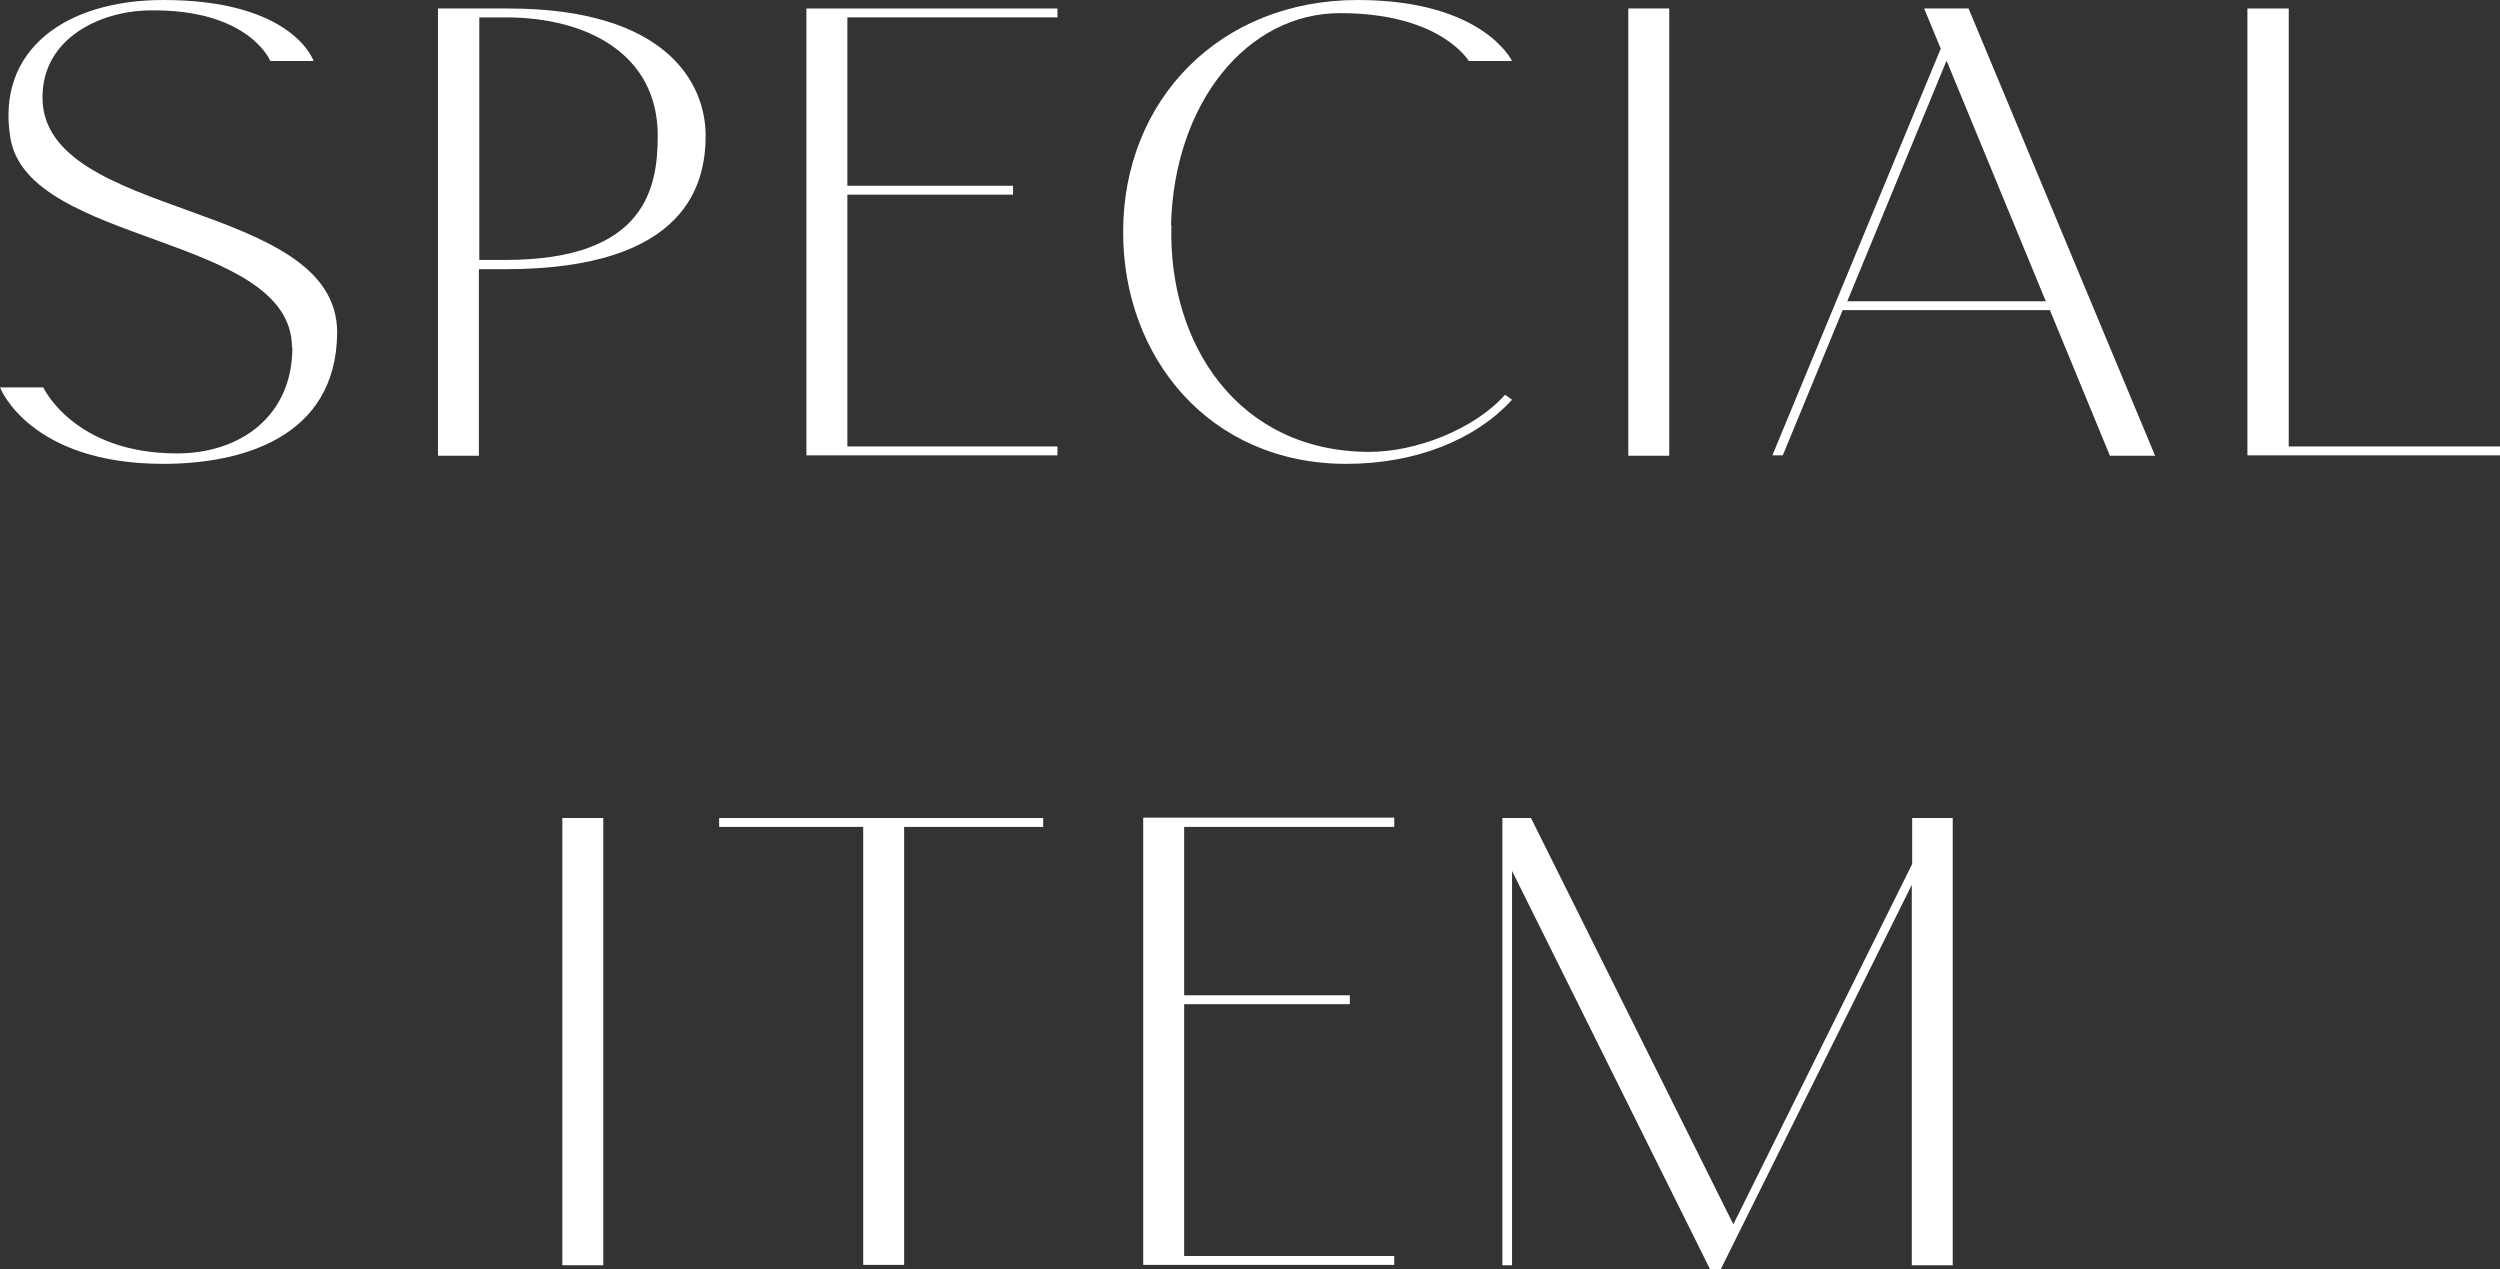
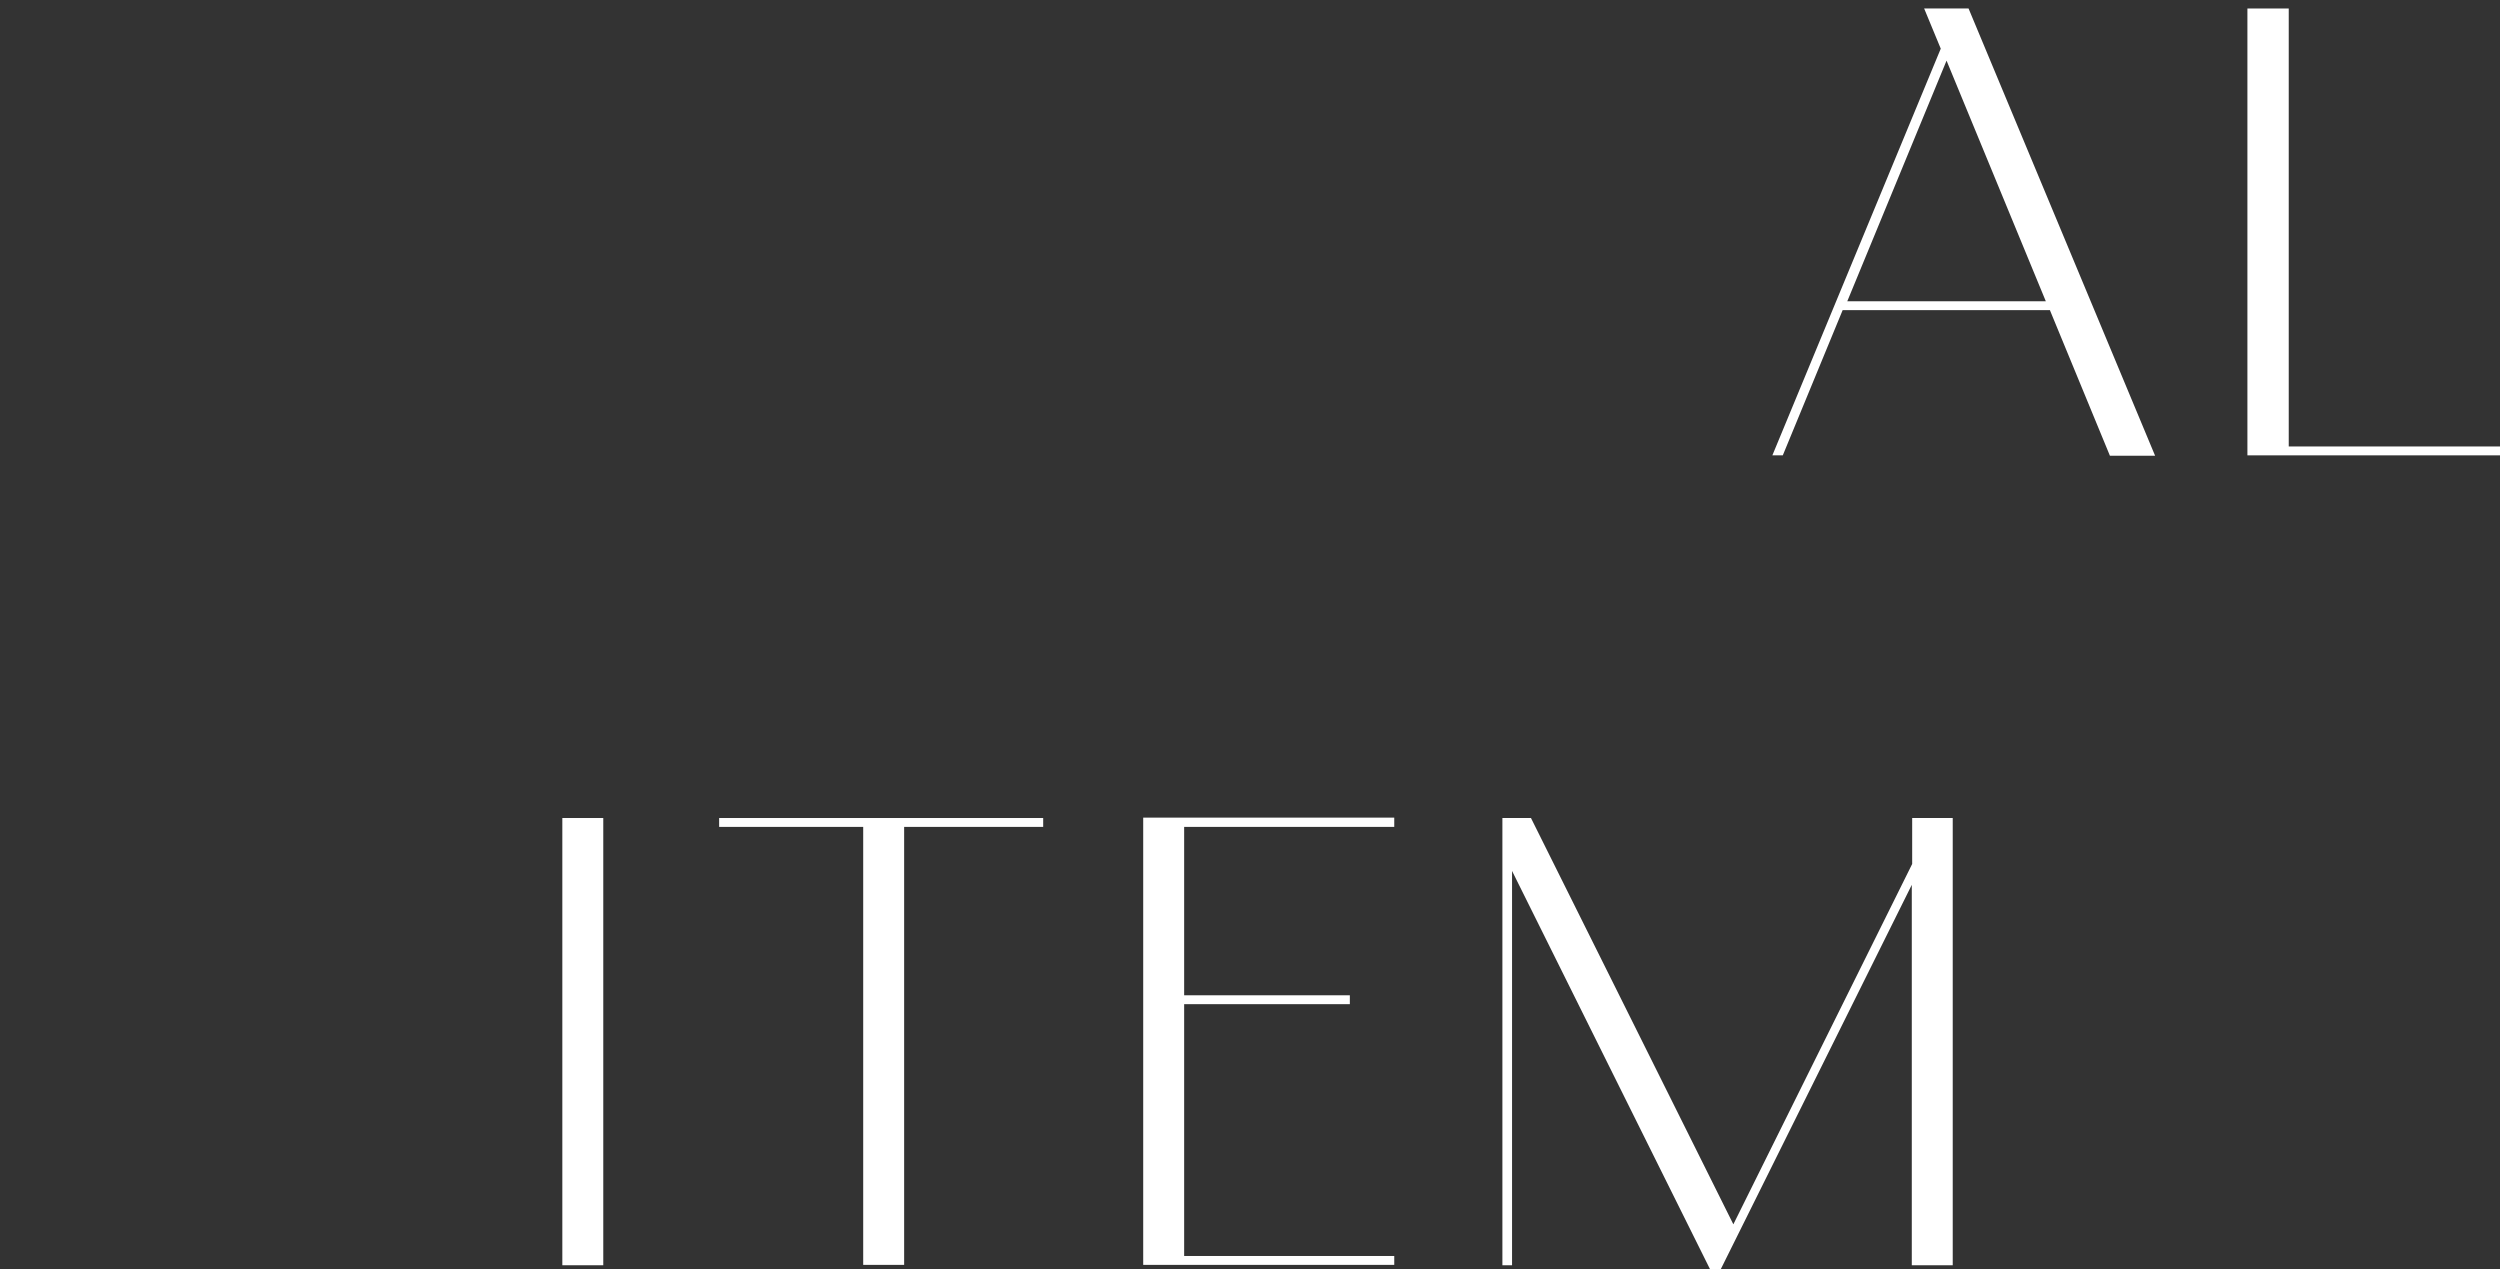
<svg xmlns="http://www.w3.org/2000/svg" id="_レイヤー_2" viewBox="0 0 64.73 32.86">
  <rect x="0" y="0" width="64.73" height="32.86" fill="#333333" stroke="none" />
  <defs>
    <style>.cls-1{fill:#fff;}</style>
  </defs>
  <g id="ON">
-     <path class="cls-1" d="m7.56,9C7.56,6.07.74,6.36.27,3.58-.11,1.3,1.69,0,4.23,0c3.37,0,3.89,1.58,3.89,1.58h-1.12S6.45.22,3.85.27c-1.26.02-2.75.72-2.75,2.25,0,3.2,7.63,2.63,7.63,6.09-.02,2.75-2.52,3.4-4.5,3.4-3.48,0-4.23-1.98-4.23-1.98h1.12s.79,1.71,3.46,1.71c1.67,0,2.99-.99,2.99-2.74Z" />
-     <path class="cls-1" d="m18.27,3.51c0,1.21-.45,3.46-5.19,3.46h-.68v4.83h-1.06V.22h1.82c4.09,0,5.11,1.93,5.11,3.29Zm-1.24,0c0-2.09-1.8-3.06-3.94-3.06h-.68v6.28h.68c3.66,0,3.94-1.91,3.94-3.22Z" />
-     <path class="cls-1" d="m27.38.22v.23h-5.44v4.36h4.29v.23h-4.29v6.52h5.44v.23h-6.5V.22h6.5Z" />
-     <path class="cls-1" d="m30.33,5.83c-.09,3.08,1.73,5.87,5.13,5.87,1.21,0,2.72-.59,3.51-1.48l.18.13c-.95,1.04-2.5,1.66-4.29,1.66-3.56,0-5.78-2.77-5.78-6,0-3.44,2.52-6.01,6.07-6.01,3.26,0,4,1.58,4,1.58h-1.12s-.72-1.24-3.33-1.24c-2.41,0-4.3,2.32-4.38,5.49Z" />
-     <path class="cls-1" d="m43.22.22v11.58h-1.06V.22h1.06Z" />
    <path class="cls-1" d="m53.08,8.03h-5.37l-1.55,3.76h-.27l4.36-10.53-.43-1.04h1.15l4.83,11.58h-1.17l-1.55-3.76Zm-.11-.23l-2.57-6.23-2.57,6.23h5.15Z" />
    <path class="cls-1" d="m59.26.22v11.34h5.47v.23h-6.54V.22h1.06Z" />
    <path class="cls-1" d="m15.62,21.18v11.58h-1.06v-11.58h1.06Z" />
    <path class="cls-1" d="m23.41,21.41v11.34h-1.06v-11.34h-3.73v-.23h8.39v.23h-3.6Z" />
    <path class="cls-1" d="m36.1,21.18v.23h-5.44v4.36h4.29v.23h-4.29v6.52h5.44v.23h-6.5v-11.58h6.5Z" />
    <path class="cls-1" d="m50.56,21.18v11.58h-1.06v-9.85l-4.95,9.96h-.27l-5.13-10.32v10.21h-.25v-11.58h.74l5.24,10.52,4.63-9.33v-1.19h1.06Z" />
  </g>
</svg>